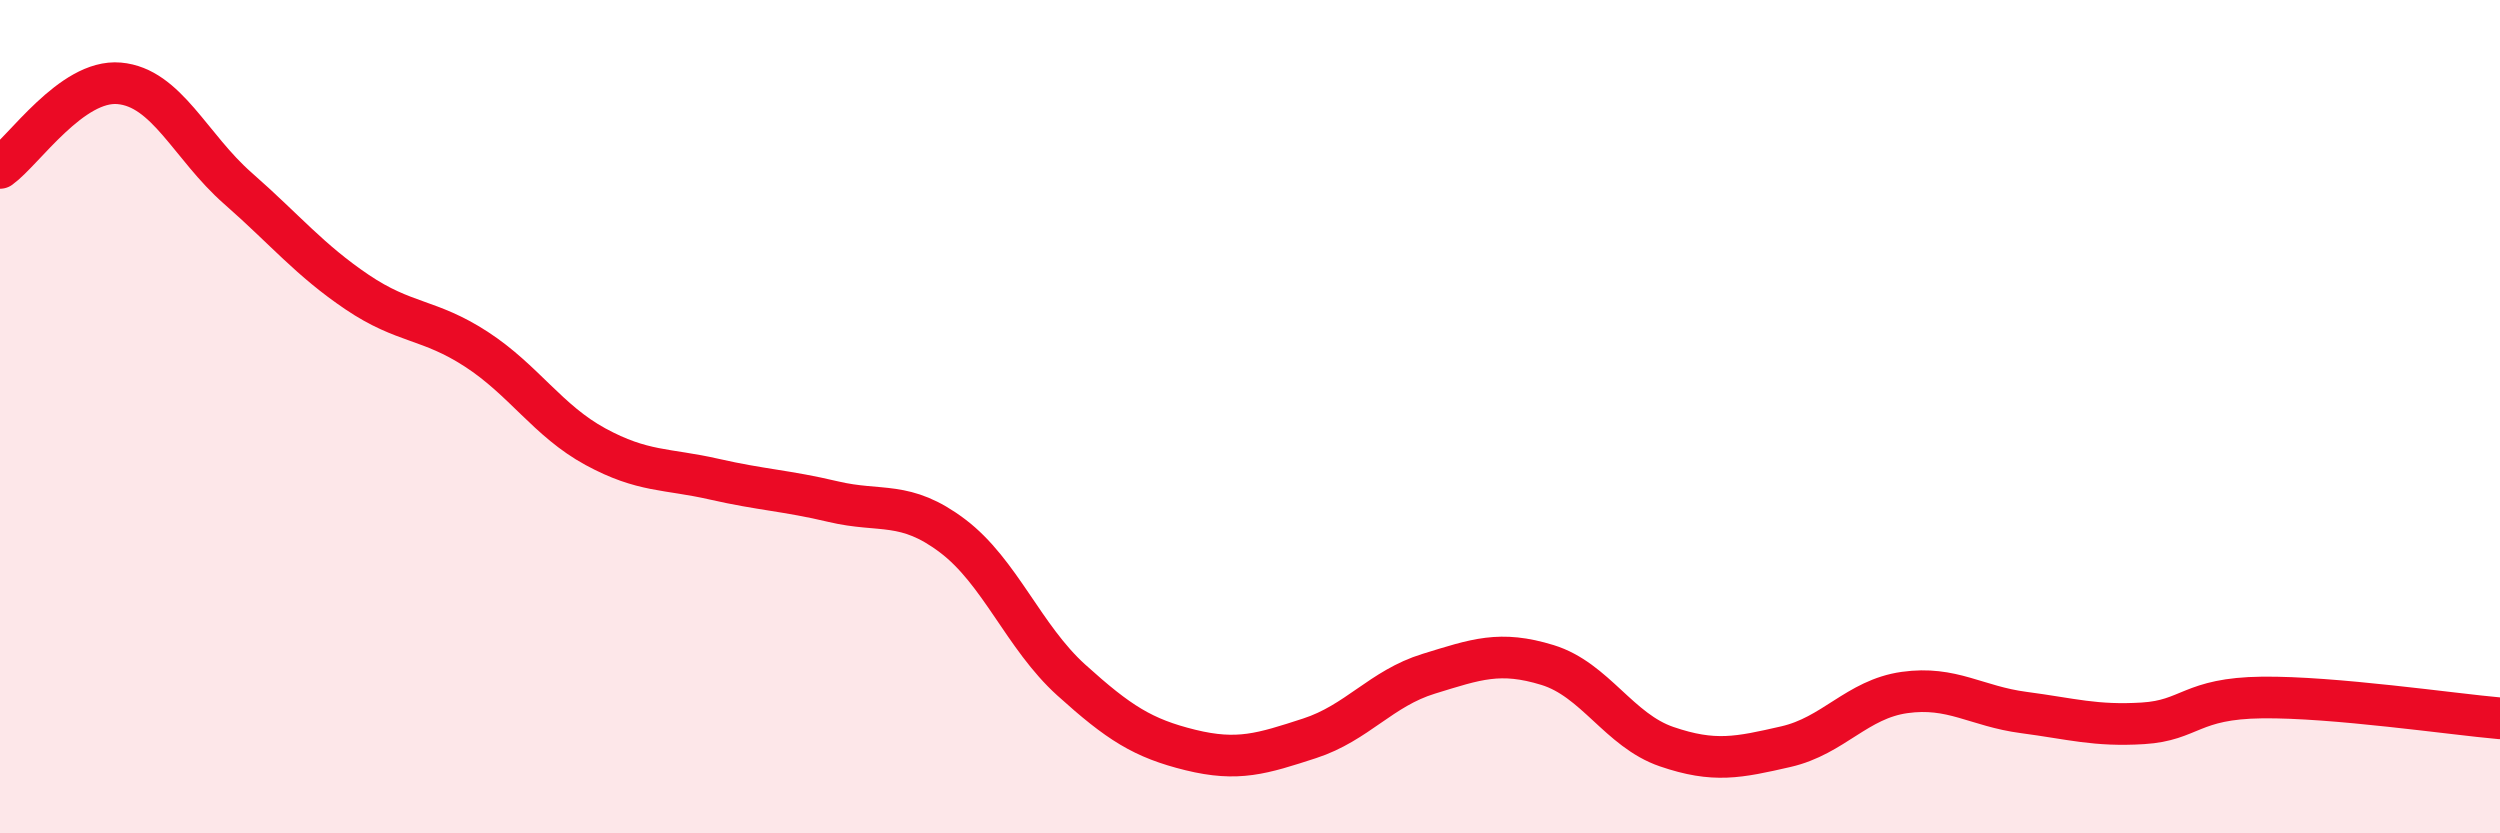
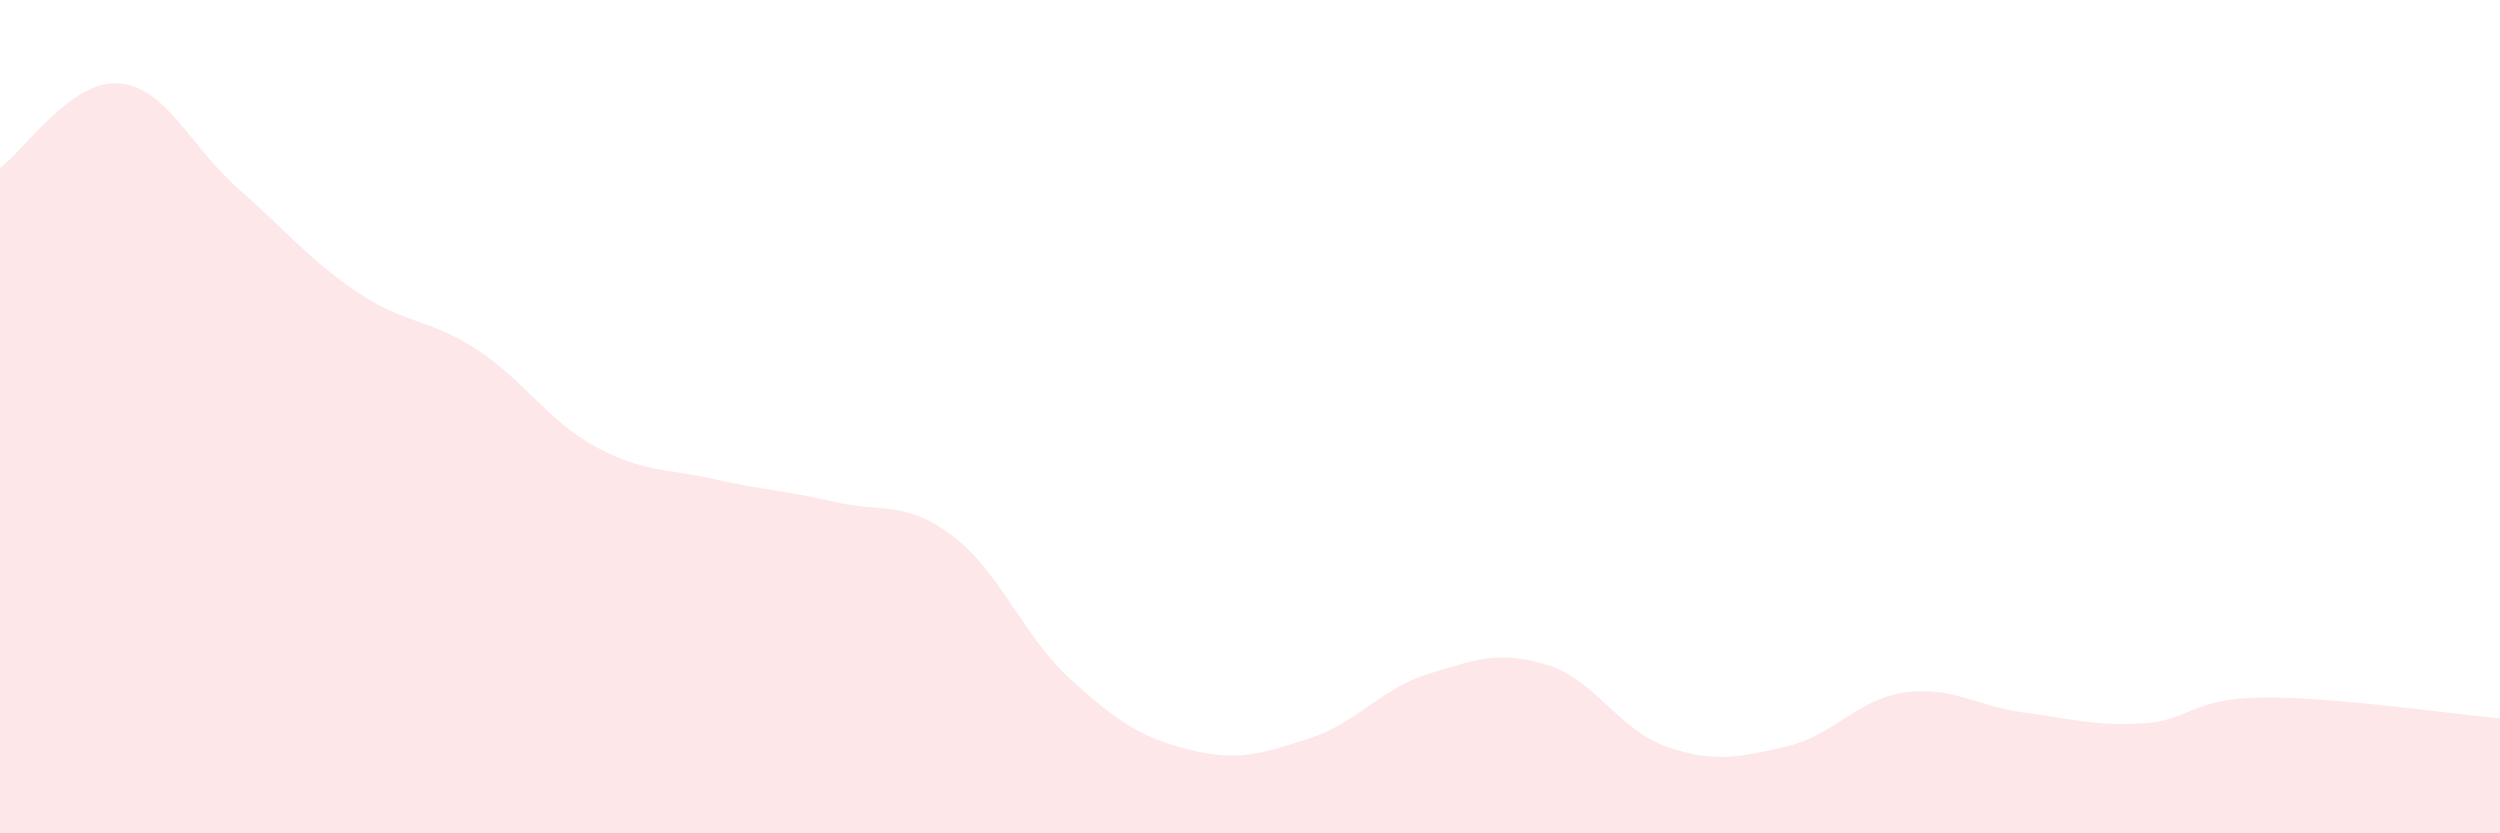
<svg xmlns="http://www.w3.org/2000/svg" width="60" height="20" viewBox="0 0 60 20">
  <path d="M 0,4.03 C 0.57,3.62 1.72,1.9 2.86,2 C 4,2.1 4.57,3.52 5.71,4.52 C 6.85,5.52 7.43,6.24 8.57,7.01 C 9.71,7.78 10.29,7.64 11.43,8.38 C 12.57,9.12 13.15,10.1 14.29,10.72 C 15.43,11.34 16,11.24 17.14,11.5 C 18.28,11.76 18.86,11.77 20,12.04 C 21.14,12.31 21.72,12 22.86,12.86 C 24,13.72 24.57,15.29 25.71,16.32 C 26.85,17.35 27.43,17.72 28.57,18 C 29.71,18.28 30.29,18.09 31.43,17.72 C 32.57,17.35 33.15,16.52 34.29,16.17 C 35.43,15.82 36,15.61 37.14,15.96 C 38.28,16.31 38.86,17.53 40,17.92 C 41.14,18.31 41.72,18.18 42.86,17.92 C 44,17.66 44.57,16.78 45.71,16.62 C 46.85,16.46 47.43,16.95 48.57,17.1 C 49.71,17.25 50.29,17.43 51.43,17.36 C 52.57,17.29 52.58,16.76 54.29,16.74 C 56,16.72 58.86,17.14 60,17.24L60 20L0 20Z" fill="#EB0A25" opacity="0.1" stroke-linecap="round" stroke-linejoin="round" />
-   <path d="M 0,4.03 C 0.57,3.62 1.72,1.9 2.86,2 C 4,2.1 4.57,3.52 5.71,4.52 C 6.85,5.52 7.43,6.24 8.57,7.01 C 9.71,7.78 10.29,7.64 11.43,8.38 C 12.57,9.12 13.15,10.1 14.29,10.72 C 15.43,11.34 16,11.24 17.14,11.5 C 18.28,11.76 18.86,11.77 20,12.04 C 21.14,12.31 21.72,12 22.86,12.86 C 24,13.72 24.57,15.29 25.71,16.32 C 26.85,17.35 27.43,17.72 28.57,18 C 29.71,18.28 30.29,18.09 31.43,17.72 C 32.57,17.35 33.15,16.52 34.29,16.17 C 35.43,15.82 36,15.61 37.14,15.96 C 38.28,16.31 38.86,17.53 40,17.92 C 41.14,18.31 41.72,18.18 42.86,17.92 C 44,17.66 44.57,16.78 45.71,16.62 C 46.85,16.46 47.43,16.95 48.57,17.1 C 49.71,17.25 50.29,17.43 51.43,17.36 C 52.57,17.29 52.58,16.76 54.29,16.74 C 56,16.72 58.86,17.14 60,17.24" stroke="#EB0A25" stroke-width="1" fill="none" stroke-linecap="round" stroke-linejoin="round" />
</svg>